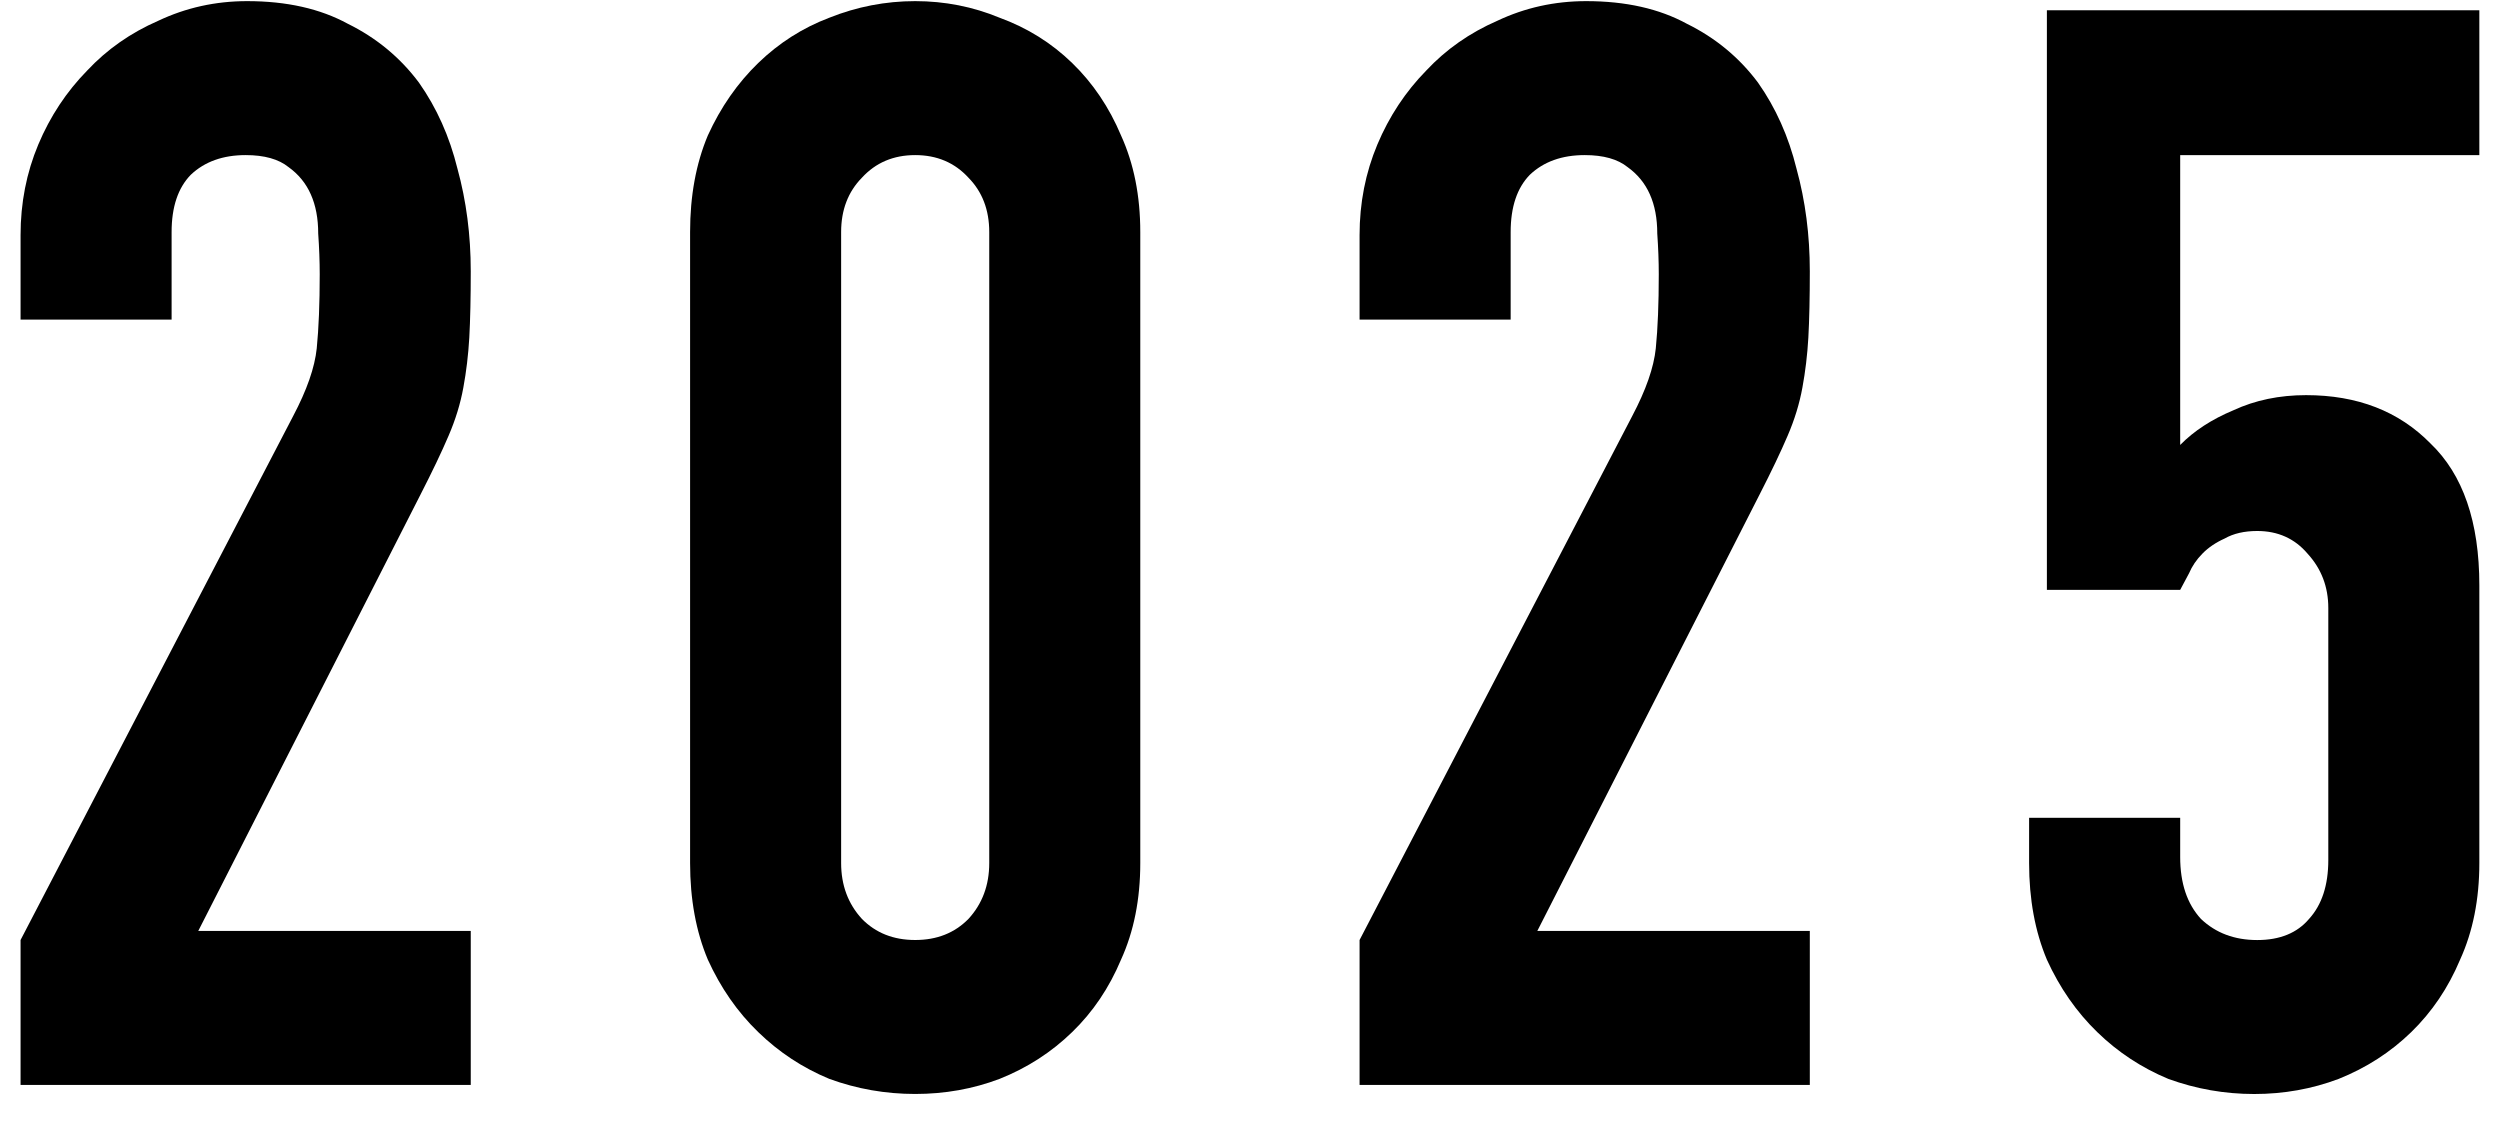
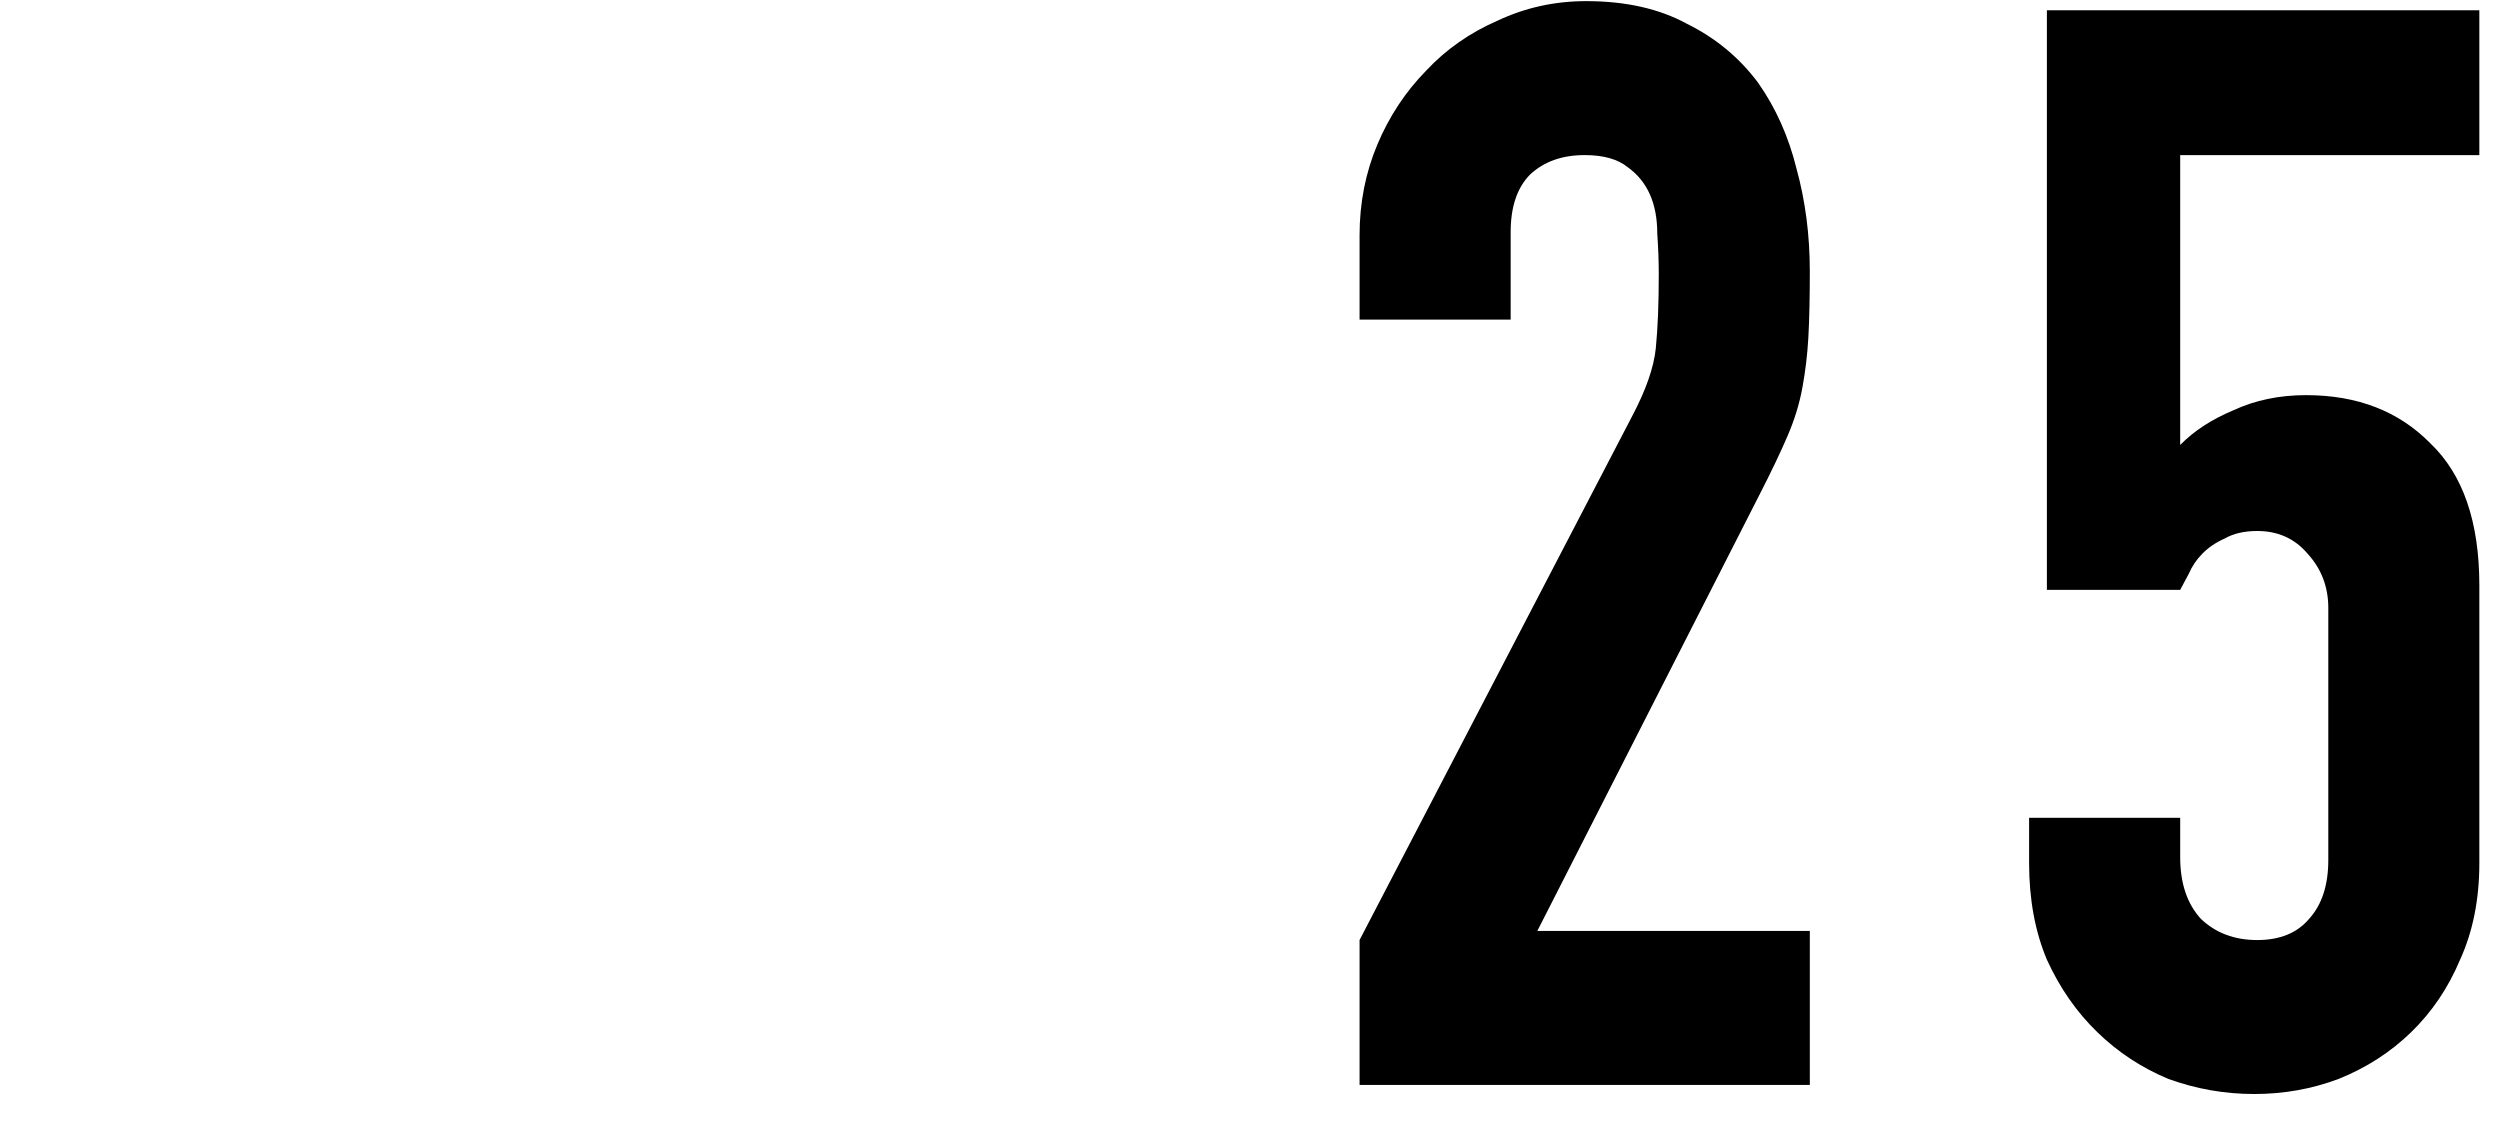
<svg xmlns="http://www.w3.org/2000/svg" width="53" height="24" viewBox="0 0 53 24" fill="none">
  <path d="M52.562 0.217V3.289H46.22V9.433C46.513 9.134 46.89 8.889 47.35 8.697C47.811 8.483 48.324 8.377 48.889 8.377C49.977 8.377 50.856 8.718 51.526 9.401C52.217 10.062 52.562 11.065 52.562 12.409V18.297C52.562 19.065 52.426 19.747 52.154 20.345C51.903 20.942 51.557 21.454 51.118 21.881C50.678 22.308 50.166 22.638 49.579 22.873C49.014 23.086 48.418 23.193 47.79 23.193C47.162 23.193 46.555 23.086 45.969 22.873C45.404 22.638 44.901 22.308 44.462 21.881C44.022 21.454 43.666 20.942 43.394 20.345C43.143 19.747 43.017 19.065 43.017 18.297V17.337H46.22V18.169C46.22 18.724 46.366 19.161 46.66 19.481C46.973 19.779 47.371 19.929 47.853 19.929C48.334 19.929 48.7 19.779 48.952 19.481C49.224 19.182 49.36 18.766 49.36 18.233V12.889C49.36 12.441 49.213 12.057 48.92 11.737C48.648 11.417 48.292 11.257 47.853 11.257C47.581 11.257 47.35 11.31 47.162 11.417C46.973 11.502 46.816 11.609 46.691 11.737C46.565 11.865 46.471 12.004 46.408 12.153C46.304 12.345 46.241 12.462 46.22 12.505H43.394V0.217H52.562Z" fill="black" />
  <path d="M28.823 23V19.928L34.601 8.824C34.894 8.27 35.061 7.79 35.103 7.384C35.145 6.958 35.166 6.435 35.166 5.816C35.166 5.539 35.155 5.251 35.134 4.952C35.134 4.632 35.082 4.355 34.977 4.12C34.873 3.886 34.716 3.694 34.507 3.544C34.297 3.374 33.994 3.288 33.596 3.288C33.114 3.288 32.727 3.427 32.434 3.704C32.162 3.982 32.026 4.387 32.026 4.92V6.776H28.823V4.984C28.823 4.302 28.949 3.662 29.2 3.064C29.451 2.467 29.797 1.944 30.236 1.496C30.655 1.048 31.157 0.696 31.744 0.44C32.33 0.163 32.958 0.024 33.627 0.024C34.465 0.024 35.176 0.184 35.762 0.504C36.369 0.803 36.872 1.219 37.27 1.752C37.646 2.286 37.918 2.894 38.086 3.576C38.274 4.259 38.368 4.984 38.368 5.752C38.368 6.307 38.358 6.776 38.337 7.16C38.316 7.523 38.274 7.875 38.211 8.216C38.149 8.558 38.044 8.899 37.897 9.24C37.751 9.582 37.552 9.998 37.301 10.488L32.591 19.736H38.368V23H28.823Z" fill="black" />
-   <path d="M14.63 4.92C14.63 4.152 14.755 3.47 15.006 2.872C15.278 2.275 15.634 1.763 16.074 1.336C16.514 0.91 17.016 0.59 17.581 0.376C18.167 0.142 18.774 0.024 19.402 0.024C20.03 0.024 20.627 0.142 21.192 0.376C21.778 0.59 22.291 0.91 22.73 1.336C23.17 1.763 23.515 2.275 23.766 2.872C24.038 3.47 24.174 4.152 24.174 4.92V18.296C24.174 19.064 24.038 19.747 23.766 20.344C23.515 20.942 23.17 21.454 22.73 21.88C22.291 22.307 21.778 22.638 21.192 22.872C20.627 23.086 20.03 23.192 19.402 23.192C18.774 23.192 18.167 23.086 17.581 22.872C17.016 22.638 16.514 22.307 16.074 21.88C15.634 21.454 15.278 20.942 15.006 20.344C14.755 19.747 14.63 19.064 14.63 18.296V4.92ZM17.832 18.296C17.832 18.766 17.979 19.16 18.272 19.48C18.565 19.779 18.942 19.928 19.402 19.928C19.863 19.928 20.239 19.779 20.532 19.48C20.825 19.16 20.972 18.766 20.972 18.296V4.92C20.972 4.451 20.825 4.067 20.532 3.768C20.239 3.448 19.863 3.288 19.402 3.288C18.942 3.288 18.565 3.448 18.272 3.768C17.979 4.067 17.832 4.451 17.832 4.92V18.296Z" fill="black" />
-   <path d="M0.436 23V19.928L6.213 8.824C6.506 8.27 6.673 7.79 6.715 7.384C6.757 6.958 6.778 6.435 6.778 5.816C6.778 5.539 6.767 5.251 6.746 4.952C6.746 4.632 6.694 4.355 6.589 4.12C6.485 3.886 6.328 3.694 6.119 3.544C5.909 3.374 5.606 3.288 5.208 3.288C4.727 3.288 4.339 3.427 4.046 3.704C3.774 3.982 3.638 4.387 3.638 4.92V6.776H0.436V4.984C0.436 4.302 0.561 3.662 0.812 3.064C1.063 2.467 1.409 1.944 1.848 1.496C2.267 1.048 2.769 0.696 3.356 0.44C3.942 0.163 4.57 0.024 5.239 0.024C6.077 0.024 6.788 0.184 7.374 0.504C7.981 0.803 8.484 1.219 8.882 1.752C9.258 2.286 9.53 2.894 9.698 3.576C9.886 4.259 9.98 4.984 9.98 5.752C9.98 6.307 9.97 6.776 9.949 7.16C9.928 7.523 9.886 7.875 9.823 8.216C9.761 8.558 9.656 8.899 9.509 9.24C9.363 9.582 9.164 9.998 8.913 10.488L4.203 19.736H9.98V23H0.436Z" fill="black" />
</svg>